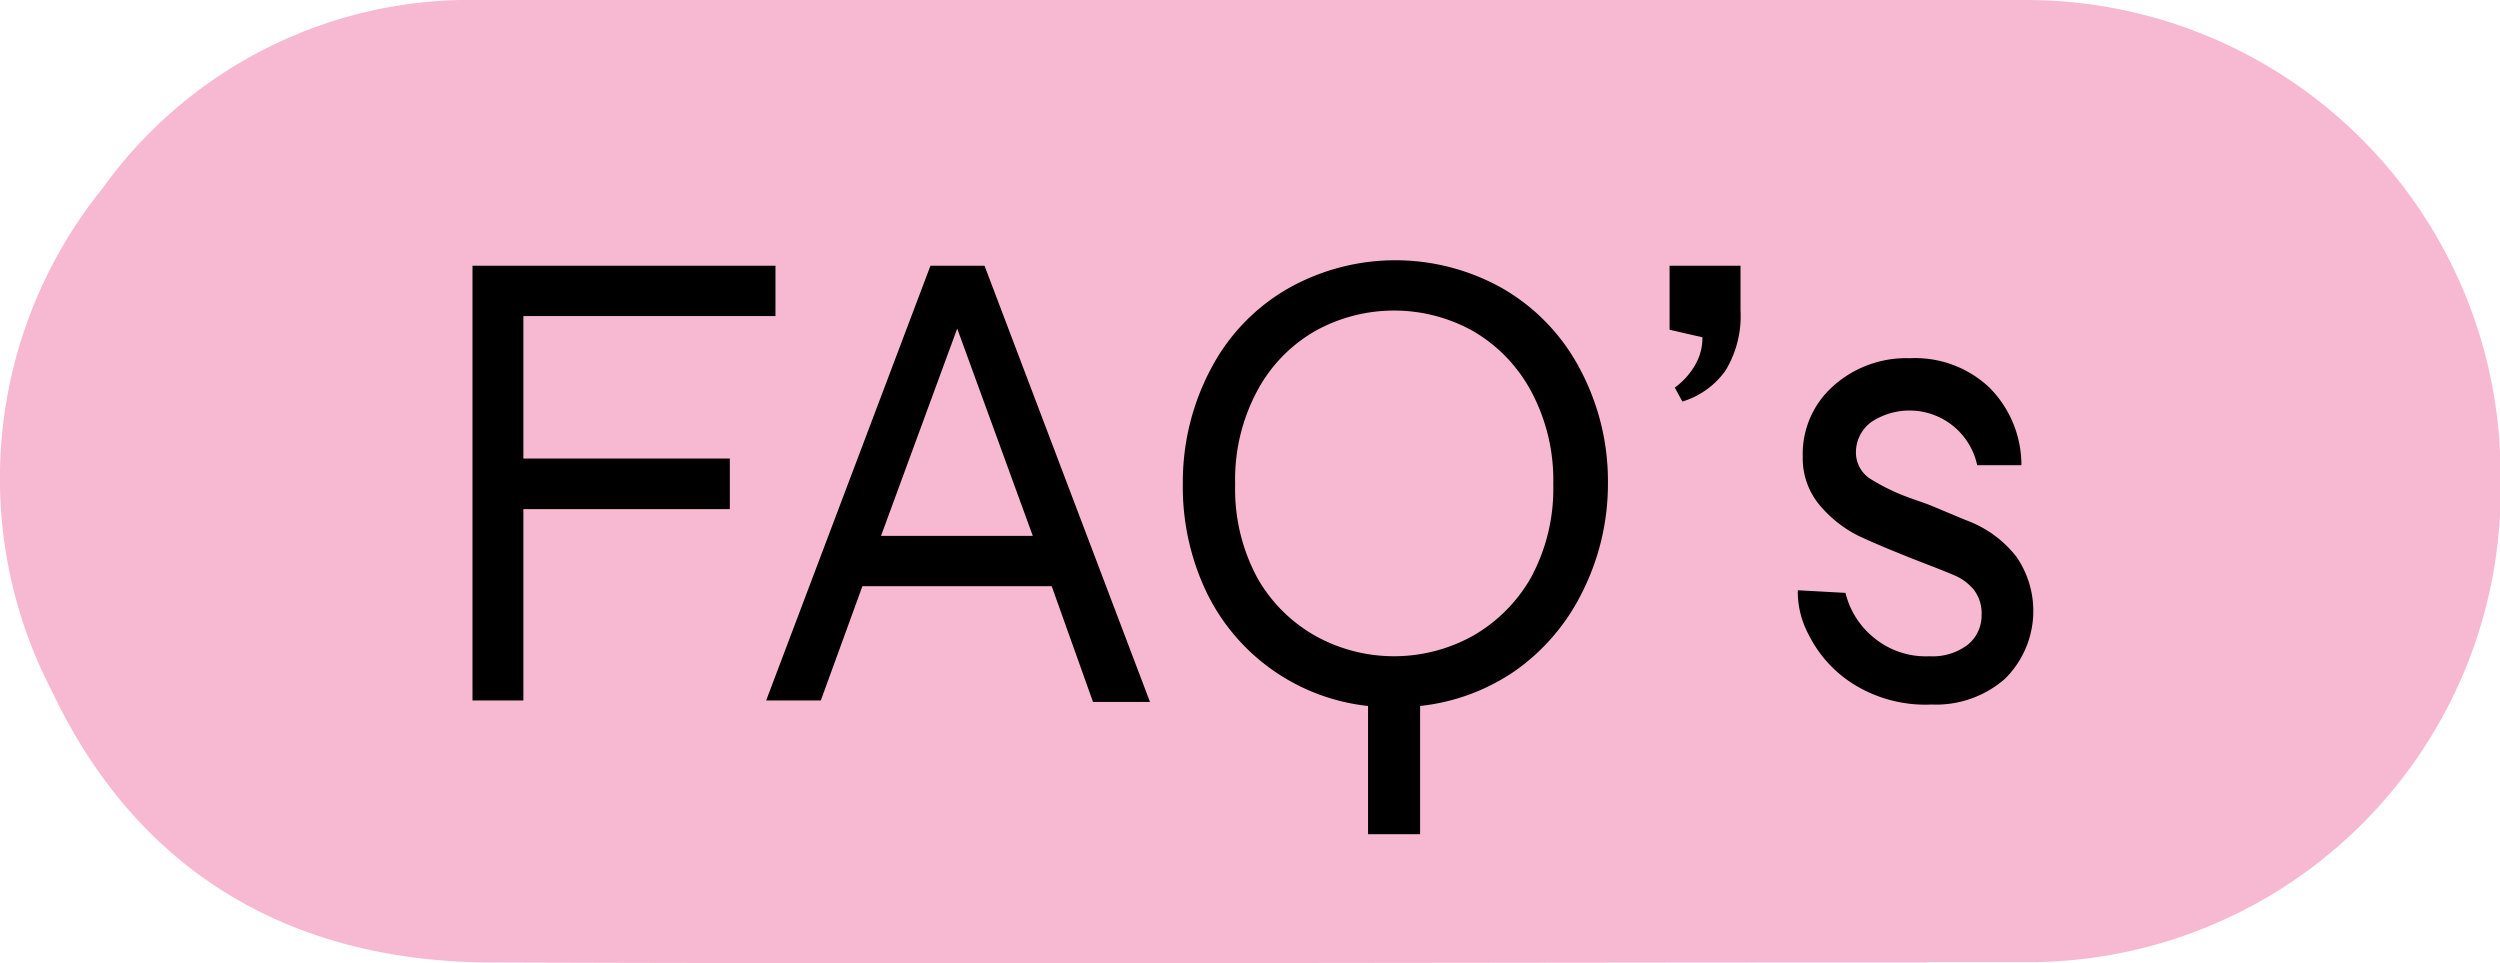
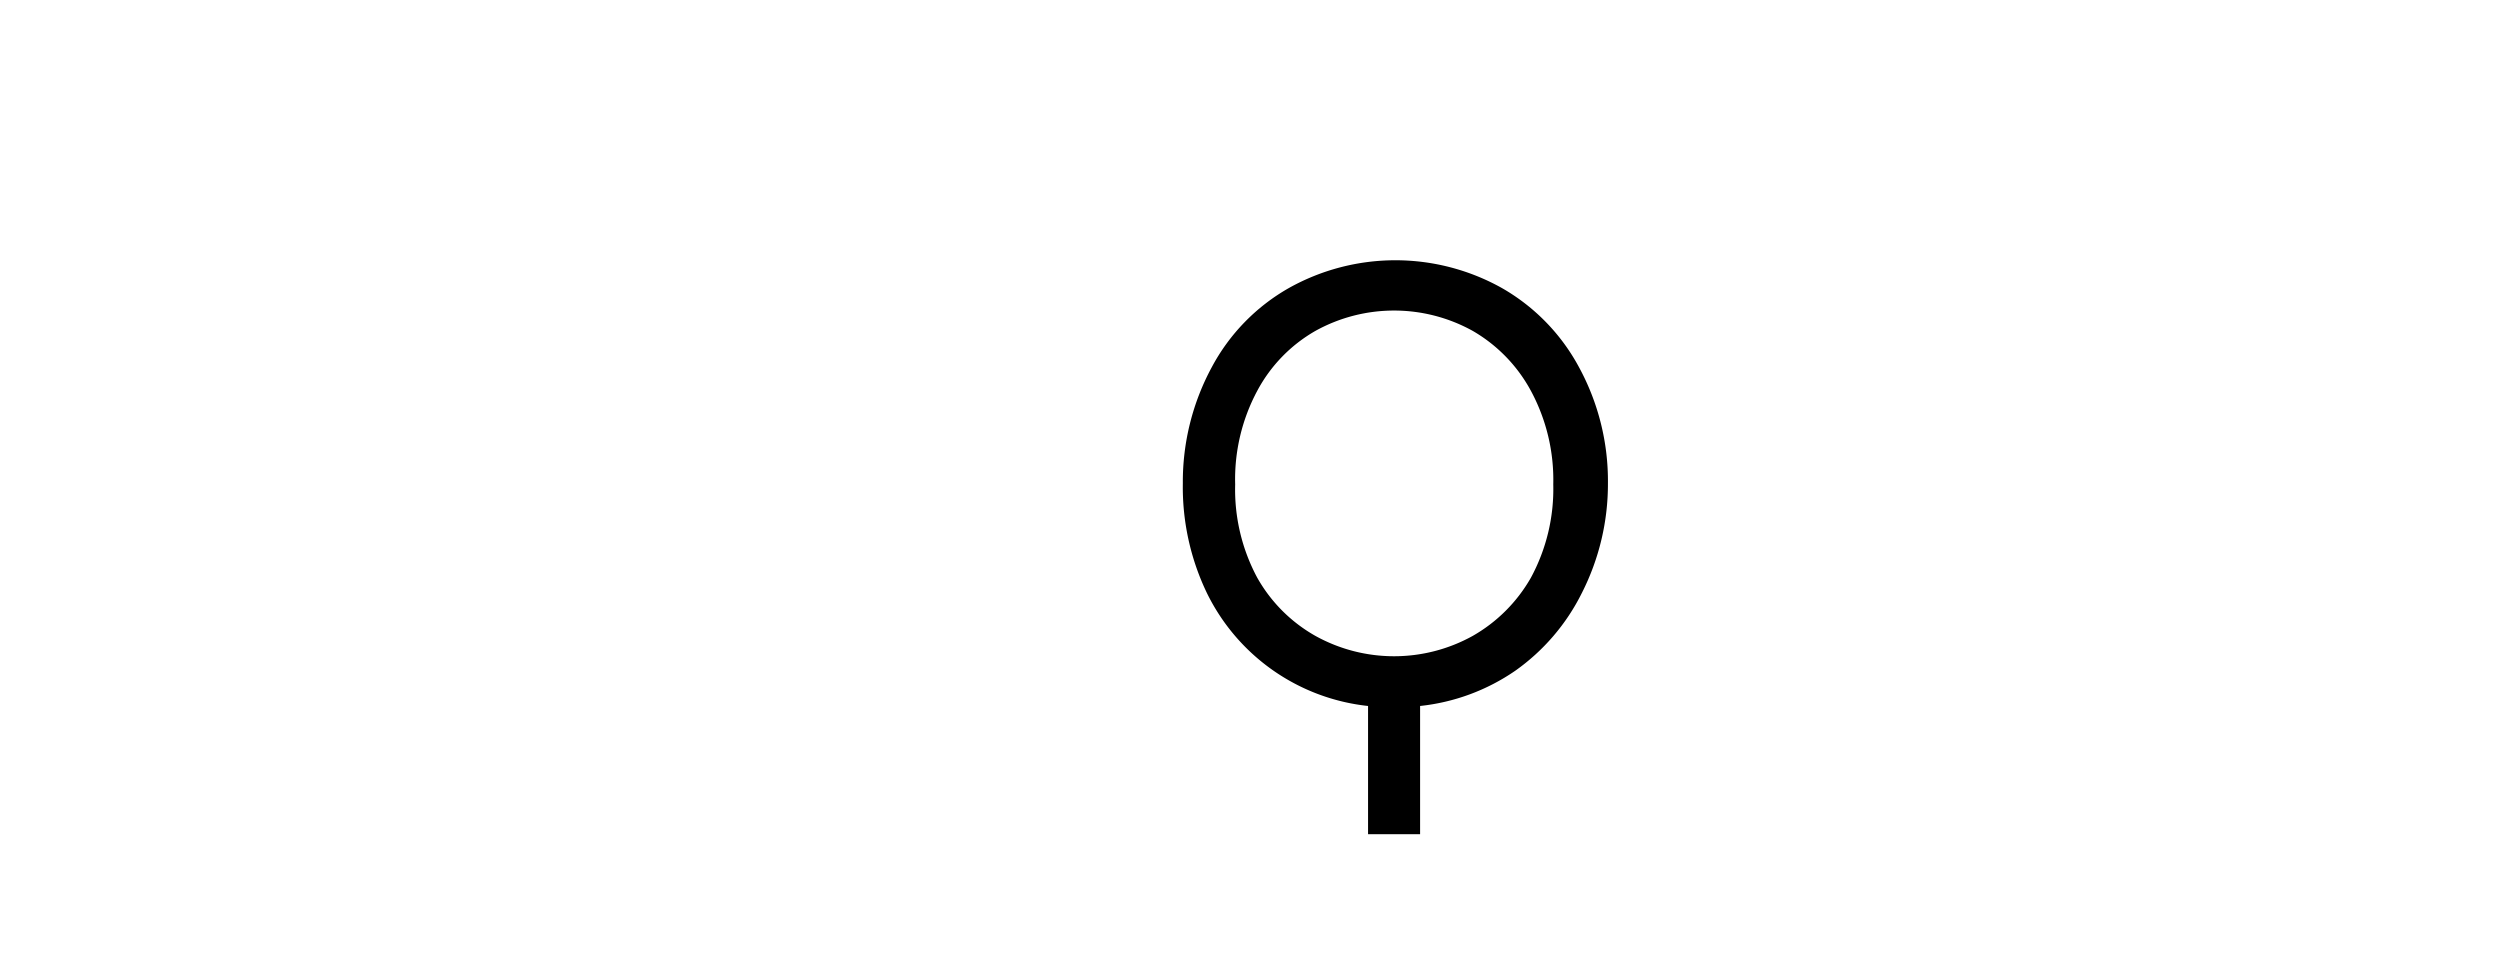
<svg xmlns="http://www.w3.org/2000/svg" viewBox="0 0 85.98 33.12">
  <defs>
    <style>.cls-1{fill:#f5a8c5;opacity:0.8;}</style>
  </defs>
  <title>Asset 24</title>
  <g id="Layer_2" data-name="Layer 2">
    <g id="Layer_1-2" data-name="Layer 1">
-       <path class="cls-1" d="M66.3,33.1c-16.55,0-33.11.06-49.67,0C9.87,33,4.7,29.92,1.79,23.78A15.86,15.86,0,0,1,3.51,6.5,15.55,15.55,0,0,1,16.48,0C49.6,0,36.57,0,69.69,0A16.32,16.32,0,0,1,86,16.39v.11A16.25,16.25,0,0,1,69.63,33.09c-16.5,0,13.15,0-3.33,0Z" />
-       <path d="M18,10.87v4.9H25.1v1.74H18v6.58H16.25V9.14H26.67v1.73Z" />
-       <path d="M36.17,20.16H29.66l-1.43,3.93H26.35L32,9.14h1.86l5.69,15H37.59Zm-.65-1.73-2.6-7.13L30.3,18.43Z" />
      <path d="M54.4,20.4a7.19,7.19,0,0,1-2.29,2.67,7.09,7.09,0,0,1-3.27,1.21v4.41H47.05V24.28a7,7,0,0,1-5.54-3.88,8.4,8.4,0,0,1-.83-3.78,8.29,8.29,0,0,1,1-4,6.82,6.82,0,0,1,2.64-2.71,7.5,7.5,0,0,1,7.34,0,6.89,6.89,0,0,1,2.64,2.71,8.19,8.19,0,0,1,1,4A8.27,8.27,0,0,1,54.4,20.4Zm-3.75,1.47a5.35,5.35,0,0,0,2-2,6.41,6.41,0,0,0,.77-3.21,6.45,6.45,0,0,0-.77-3.22,5.27,5.27,0,0,0-2-2.06,5.58,5.58,0,0,0-5.41,0,5.18,5.18,0,0,0-2,2.06,6.44,6.44,0,0,0-.76,3.22,6.41,6.41,0,0,0,.76,3.21,5.26,5.26,0,0,0,2,2,5.58,5.58,0,0,0,5.41,0Z" />
-       <path d="M57.6,13.33a2.48,2.48,0,0,0,.67-.73,1.85,1.85,0,0,0,.28-1l-1.13-.26V9.14h2.44v1.54a3.6,3.6,0,0,1-.52,2.07,2.82,2.82,0,0,1-1.48,1.06Z" />
-       <path d="M63.47,20.39a2.84,2.84,0,0,0,1,1.56,2.8,2.8,0,0,0,1.89.62,2,2,0,0,0,1.32-.4,1.29,1.29,0,0,0,.47-1,1.34,1.34,0,0,0-.26-.88,1.76,1.76,0,0,0-.6-.47c-.22-.1-.65-.27-1.3-.52q-1.35-.53-2.07-.87a4.2,4.2,0,0,1-1.29-1A2.51,2.51,0,0,1,62,15.7a3.12,3.12,0,0,1,1-2.38,3.76,3.76,0,0,1,2.68-1,3.72,3.72,0,0,1,2.73,1A3.77,3.77,0,0,1,69.52,16H68a2.38,2.38,0,0,0-3.65-1.48,1.29,1.29,0,0,0-.52,1,1.08,1.08,0,0,0,.45.92,7,7,0,0,0,1.42.69l.62.22,1.32.55a3.86,3.86,0,0,1,1.71,1.25,3.28,3.28,0,0,1-.4,4.2,3.6,3.6,0,0,1-2.52.88,4.66,4.66,0,0,1-2.73-.73,4.22,4.22,0,0,1-1.5-1.68,3.1,3.1,0,0,1-.37-1.52Z" />
    </g>
  </g>
</svg>